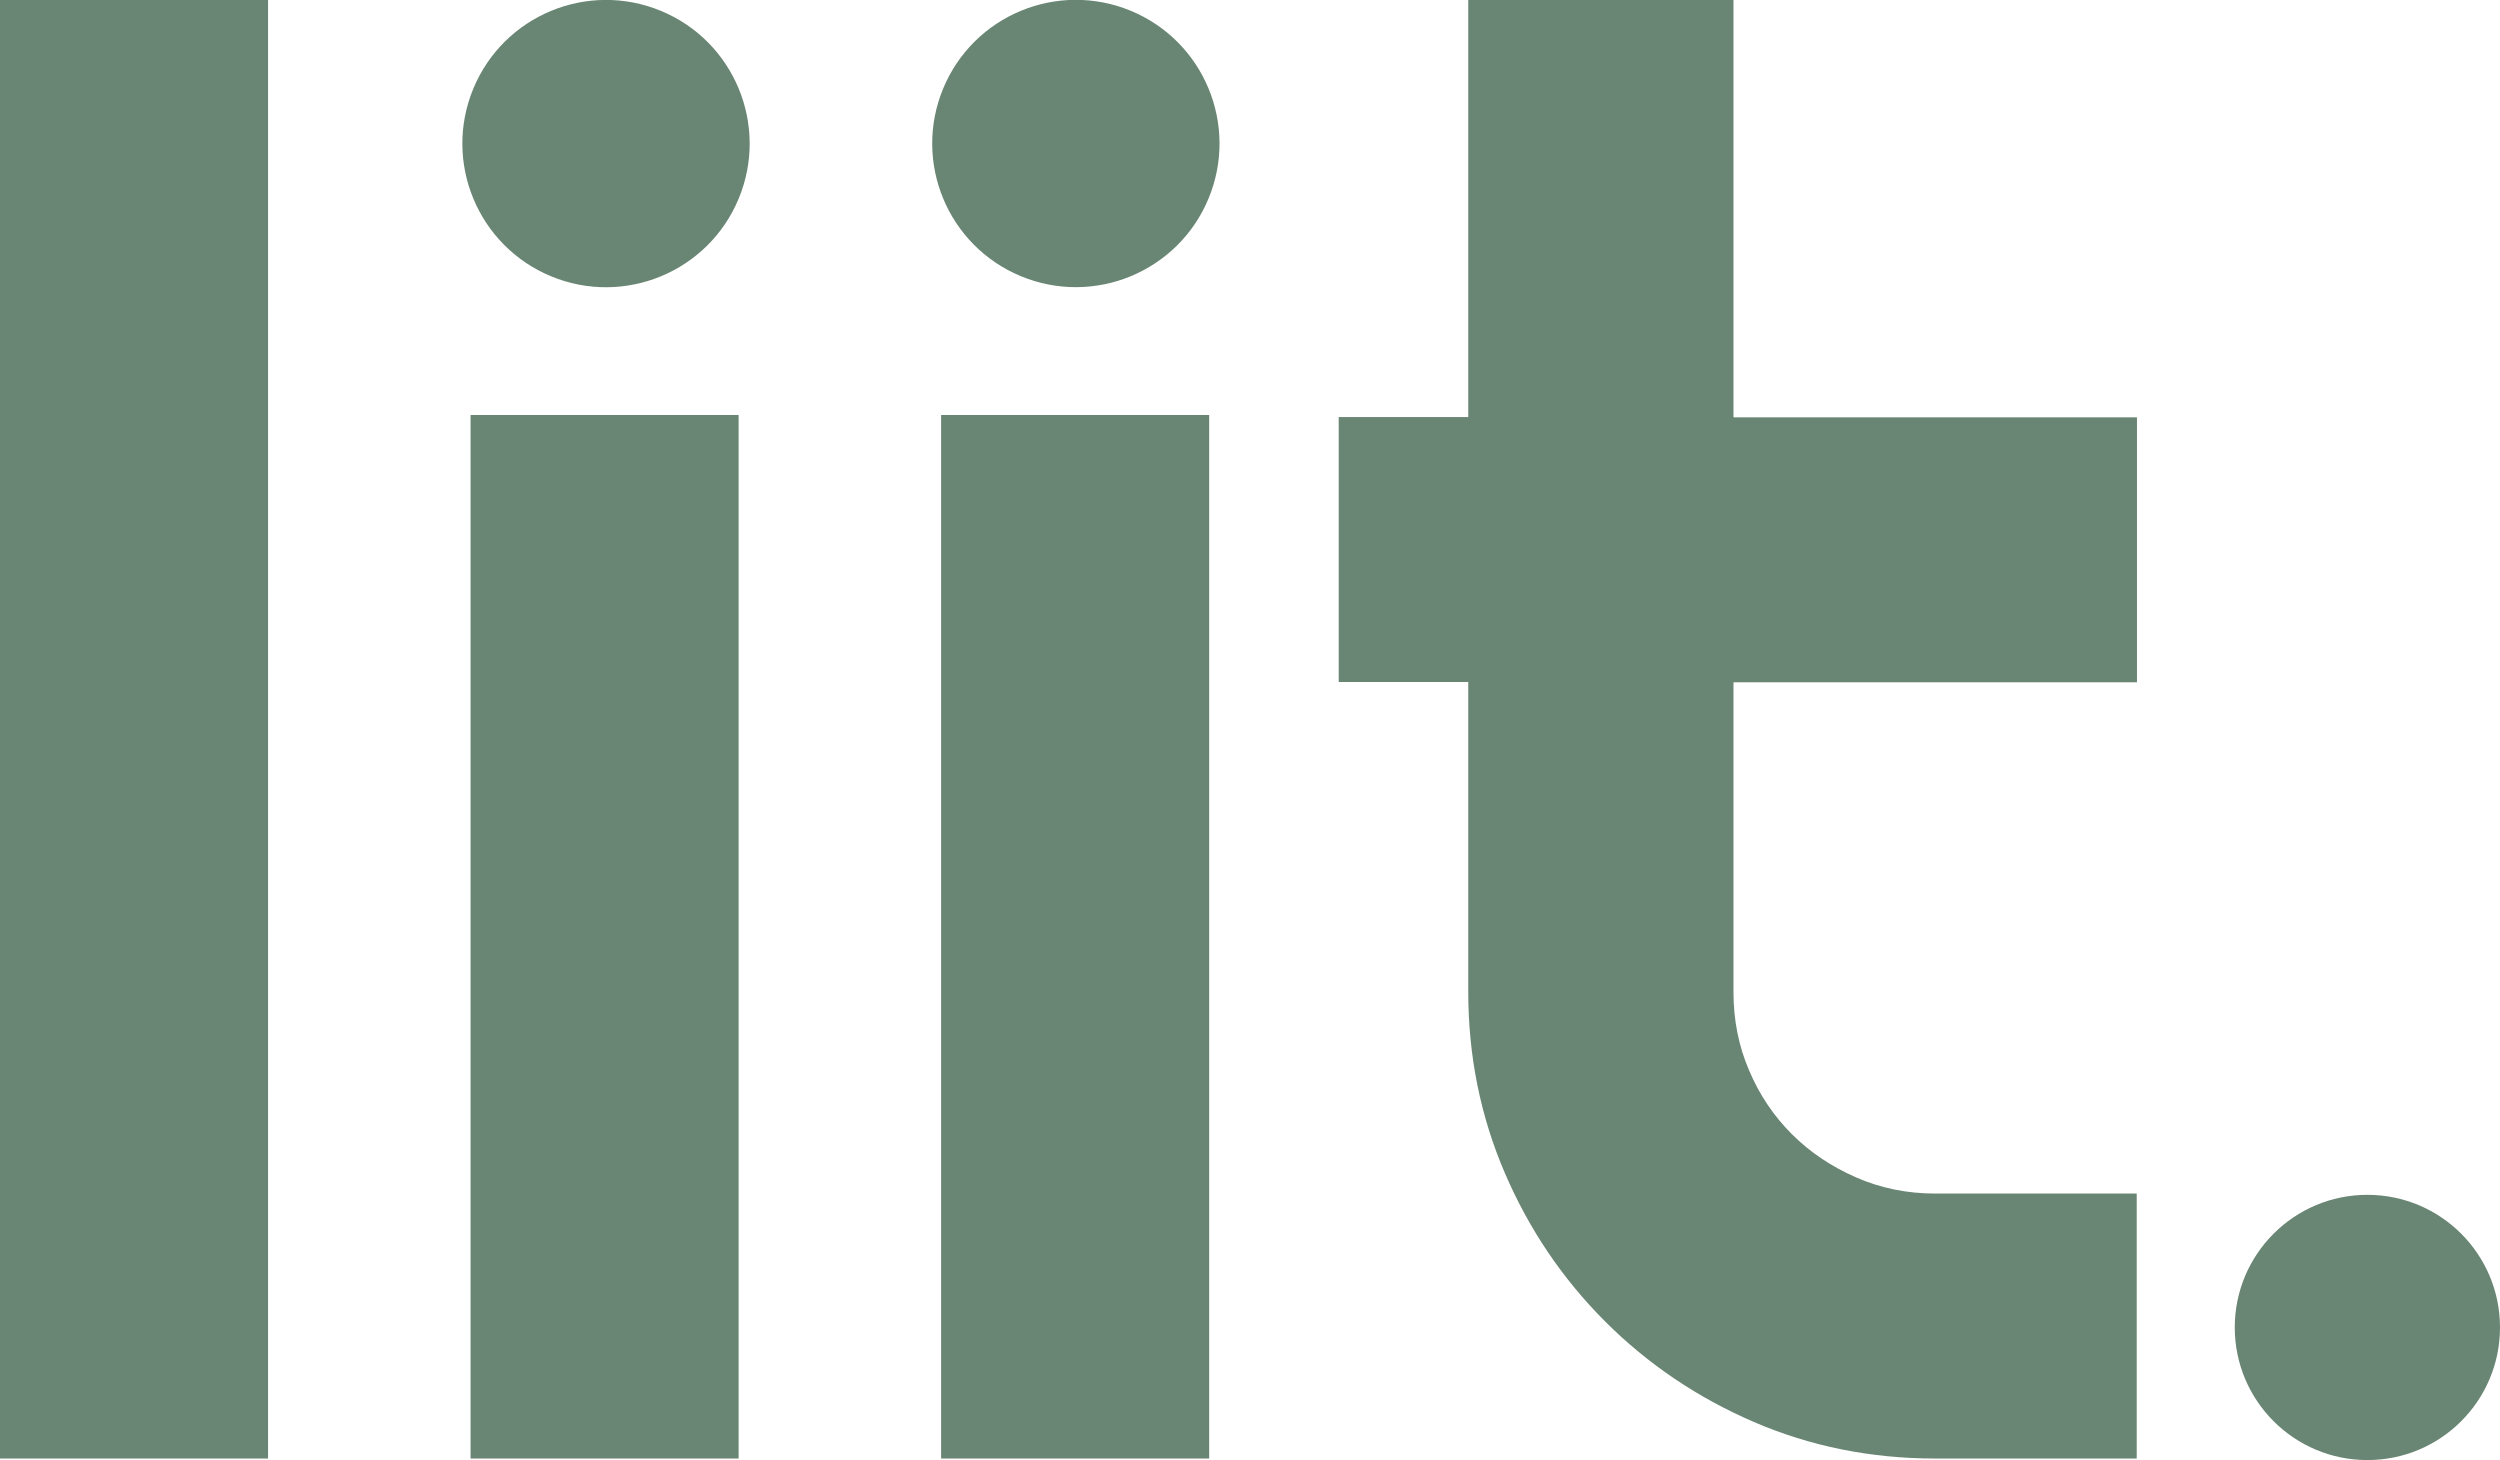
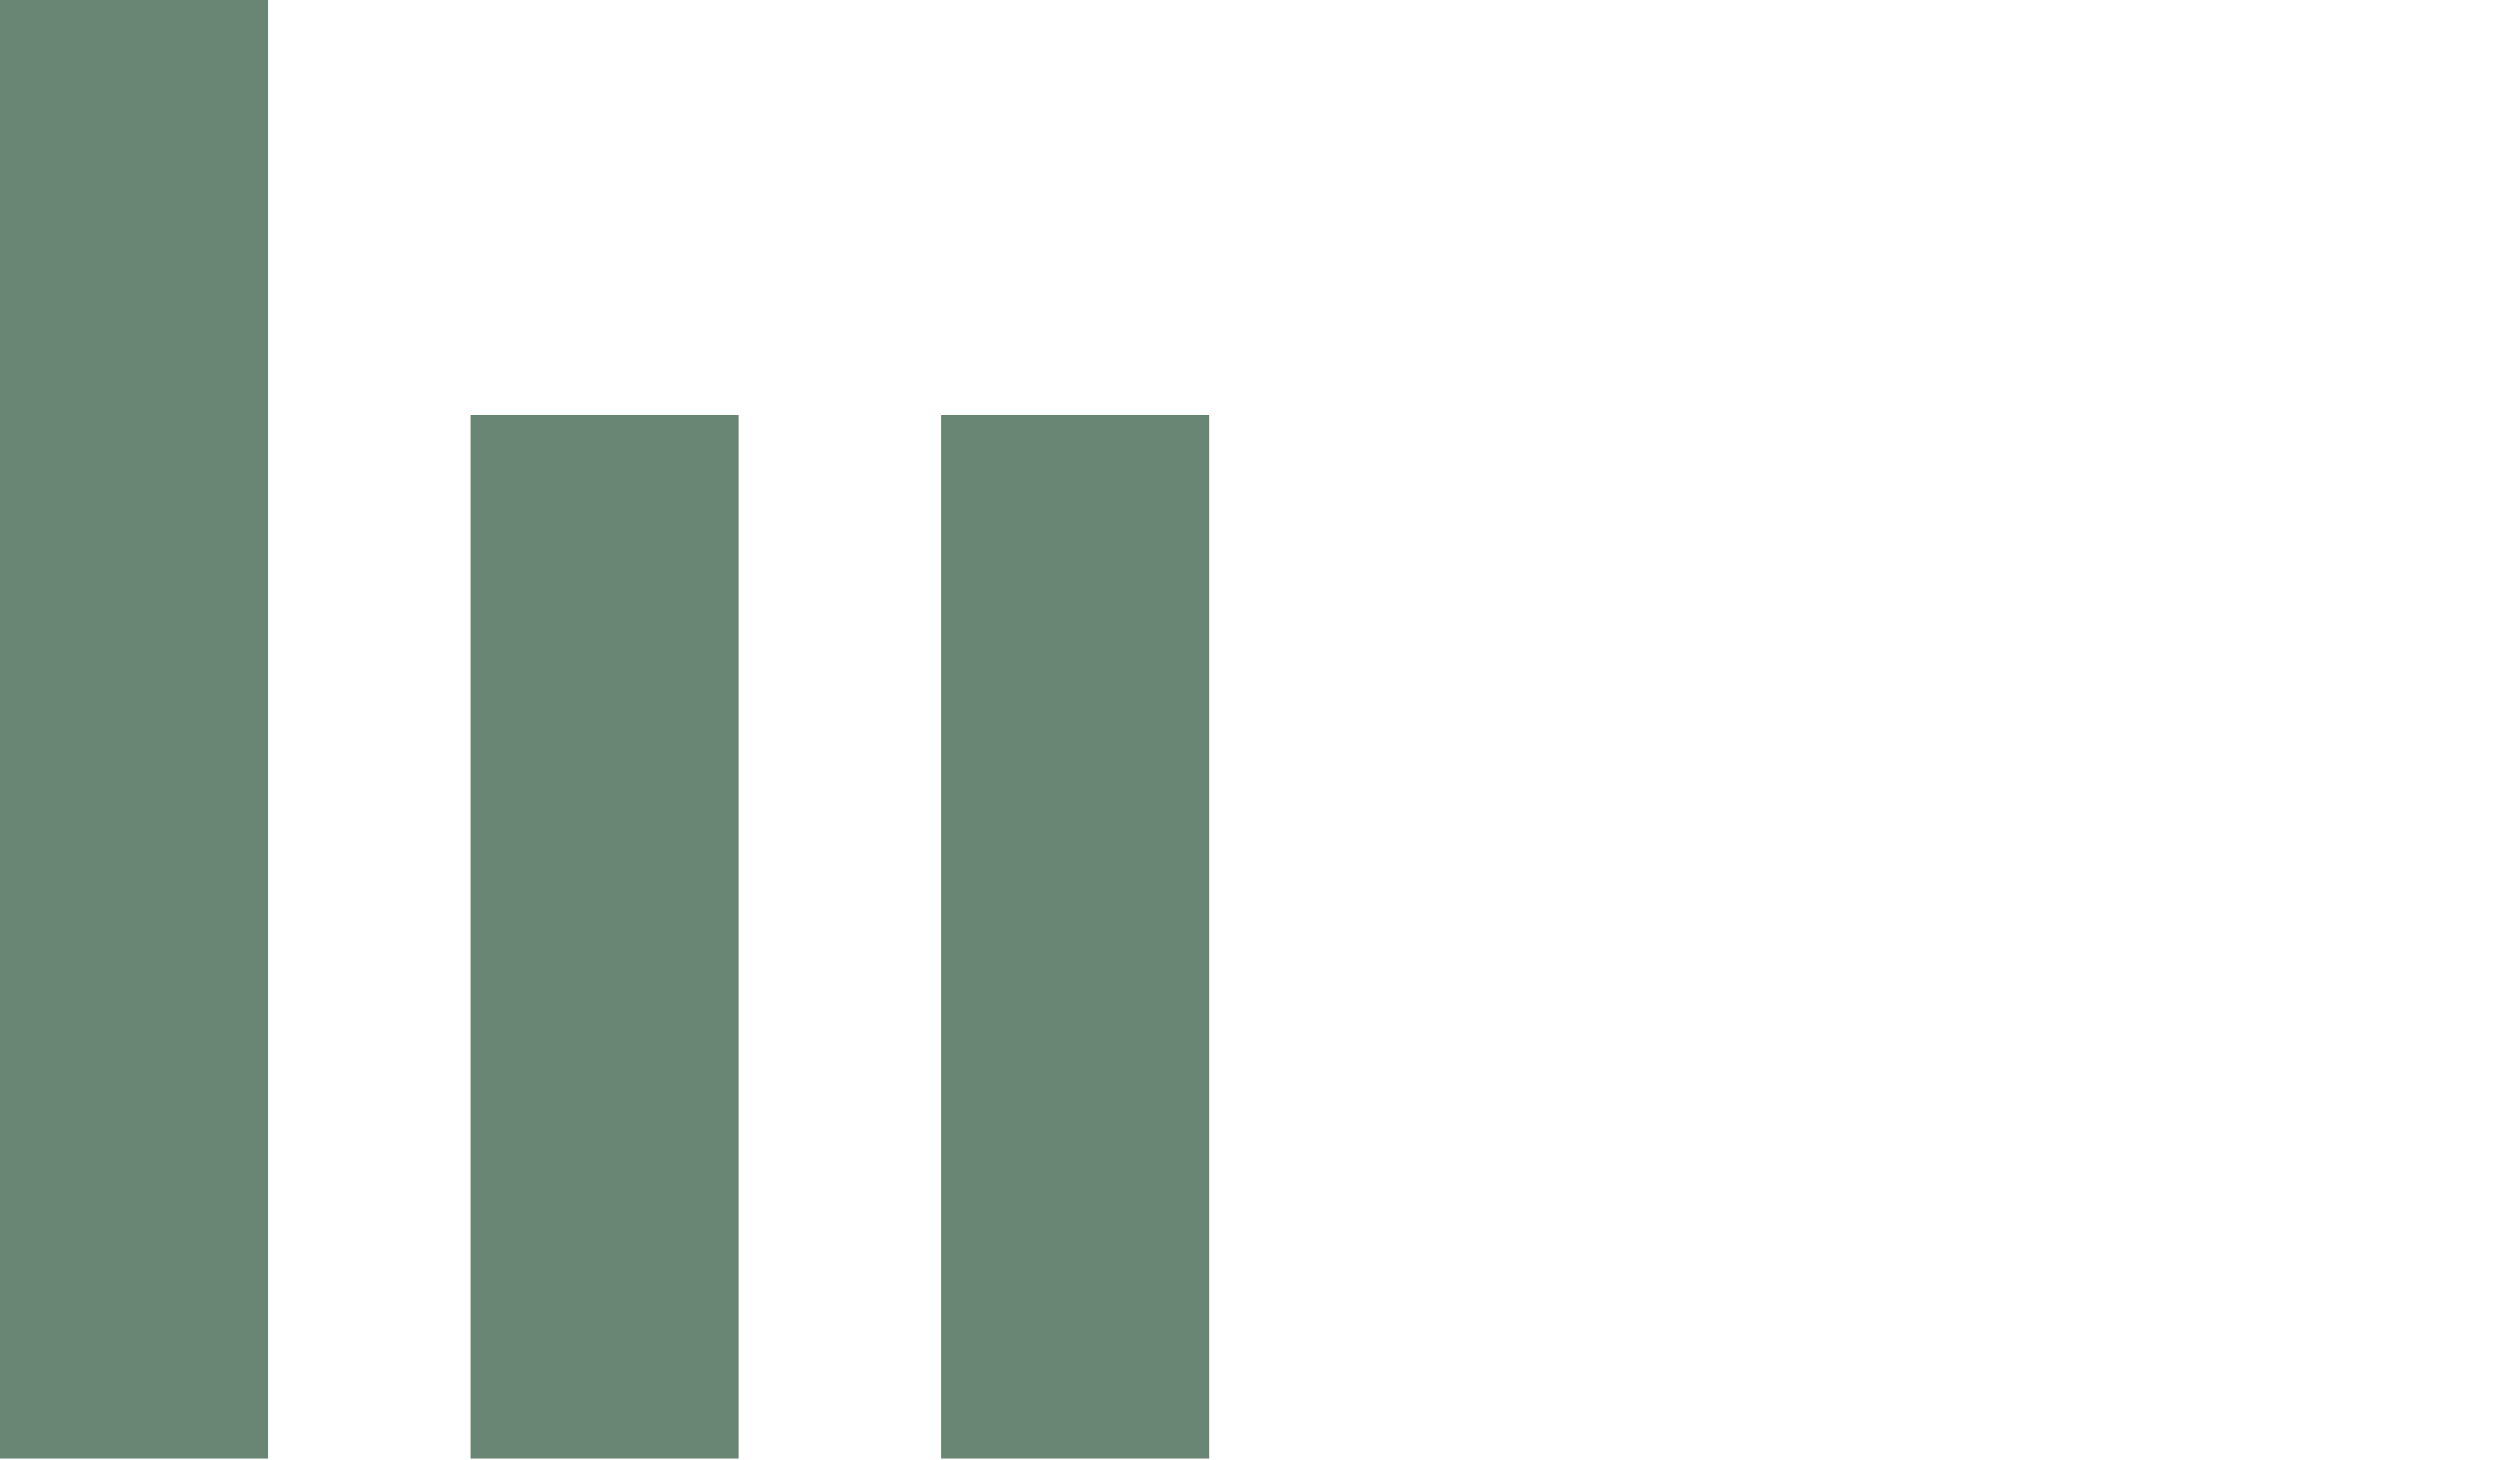
<svg xmlns="http://www.w3.org/2000/svg" id="Layer_2" viewBox="0 0 97.65 57.03">
  <defs>
    <style>.cls-1{fill:#698573;}</style>
  </defs>
  <g id="Layer_1-2">
    <rect class="cls-1" width="10.47" height="56.97" />
    <rect class="cls-1" x="18.38" y="16.21" width="10.47" height="40.76" />
    <rect class="cls-1" x="36.76" y="16.21" width="10.47" height="40.76" />
-     <path class="cls-1" d="m67.7,0h-10.35v16.29h-5.06v10.35h5.06v12.1c0,2.51.48,4.87,1.43,7.08.95,2.21,2.26,4.14,3.92,5.8,1.66,1.66,3.6,2.97,5.8,3.92s4.57,1.43,7.08,1.43h7.88v-10.35h-7.88c-1.09,0-2.12-.21-3.08-.63-.96-.42-1.8-.98-2.51-1.69-.71-.71-1.27-1.54-1.67-2.49-.41-.95-.61-1.97-.61-3.06v-12.1h15.76v-10.35h-15.76V0Z" />
-     <circle class="cls-1" cx="92.47" cy="51.85" r="5.18" />
-     <circle class="cls-1" cx="23.67" cy="5.61" r="5.61" transform="translate(9.43 25.33) rotate(-67.5)" />
-     <circle class="cls-1" cx="42.02" cy="5.61" r="5.61" transform="translate(20.76 42.28) rotate(-67.5)" />
  </g>
</svg>